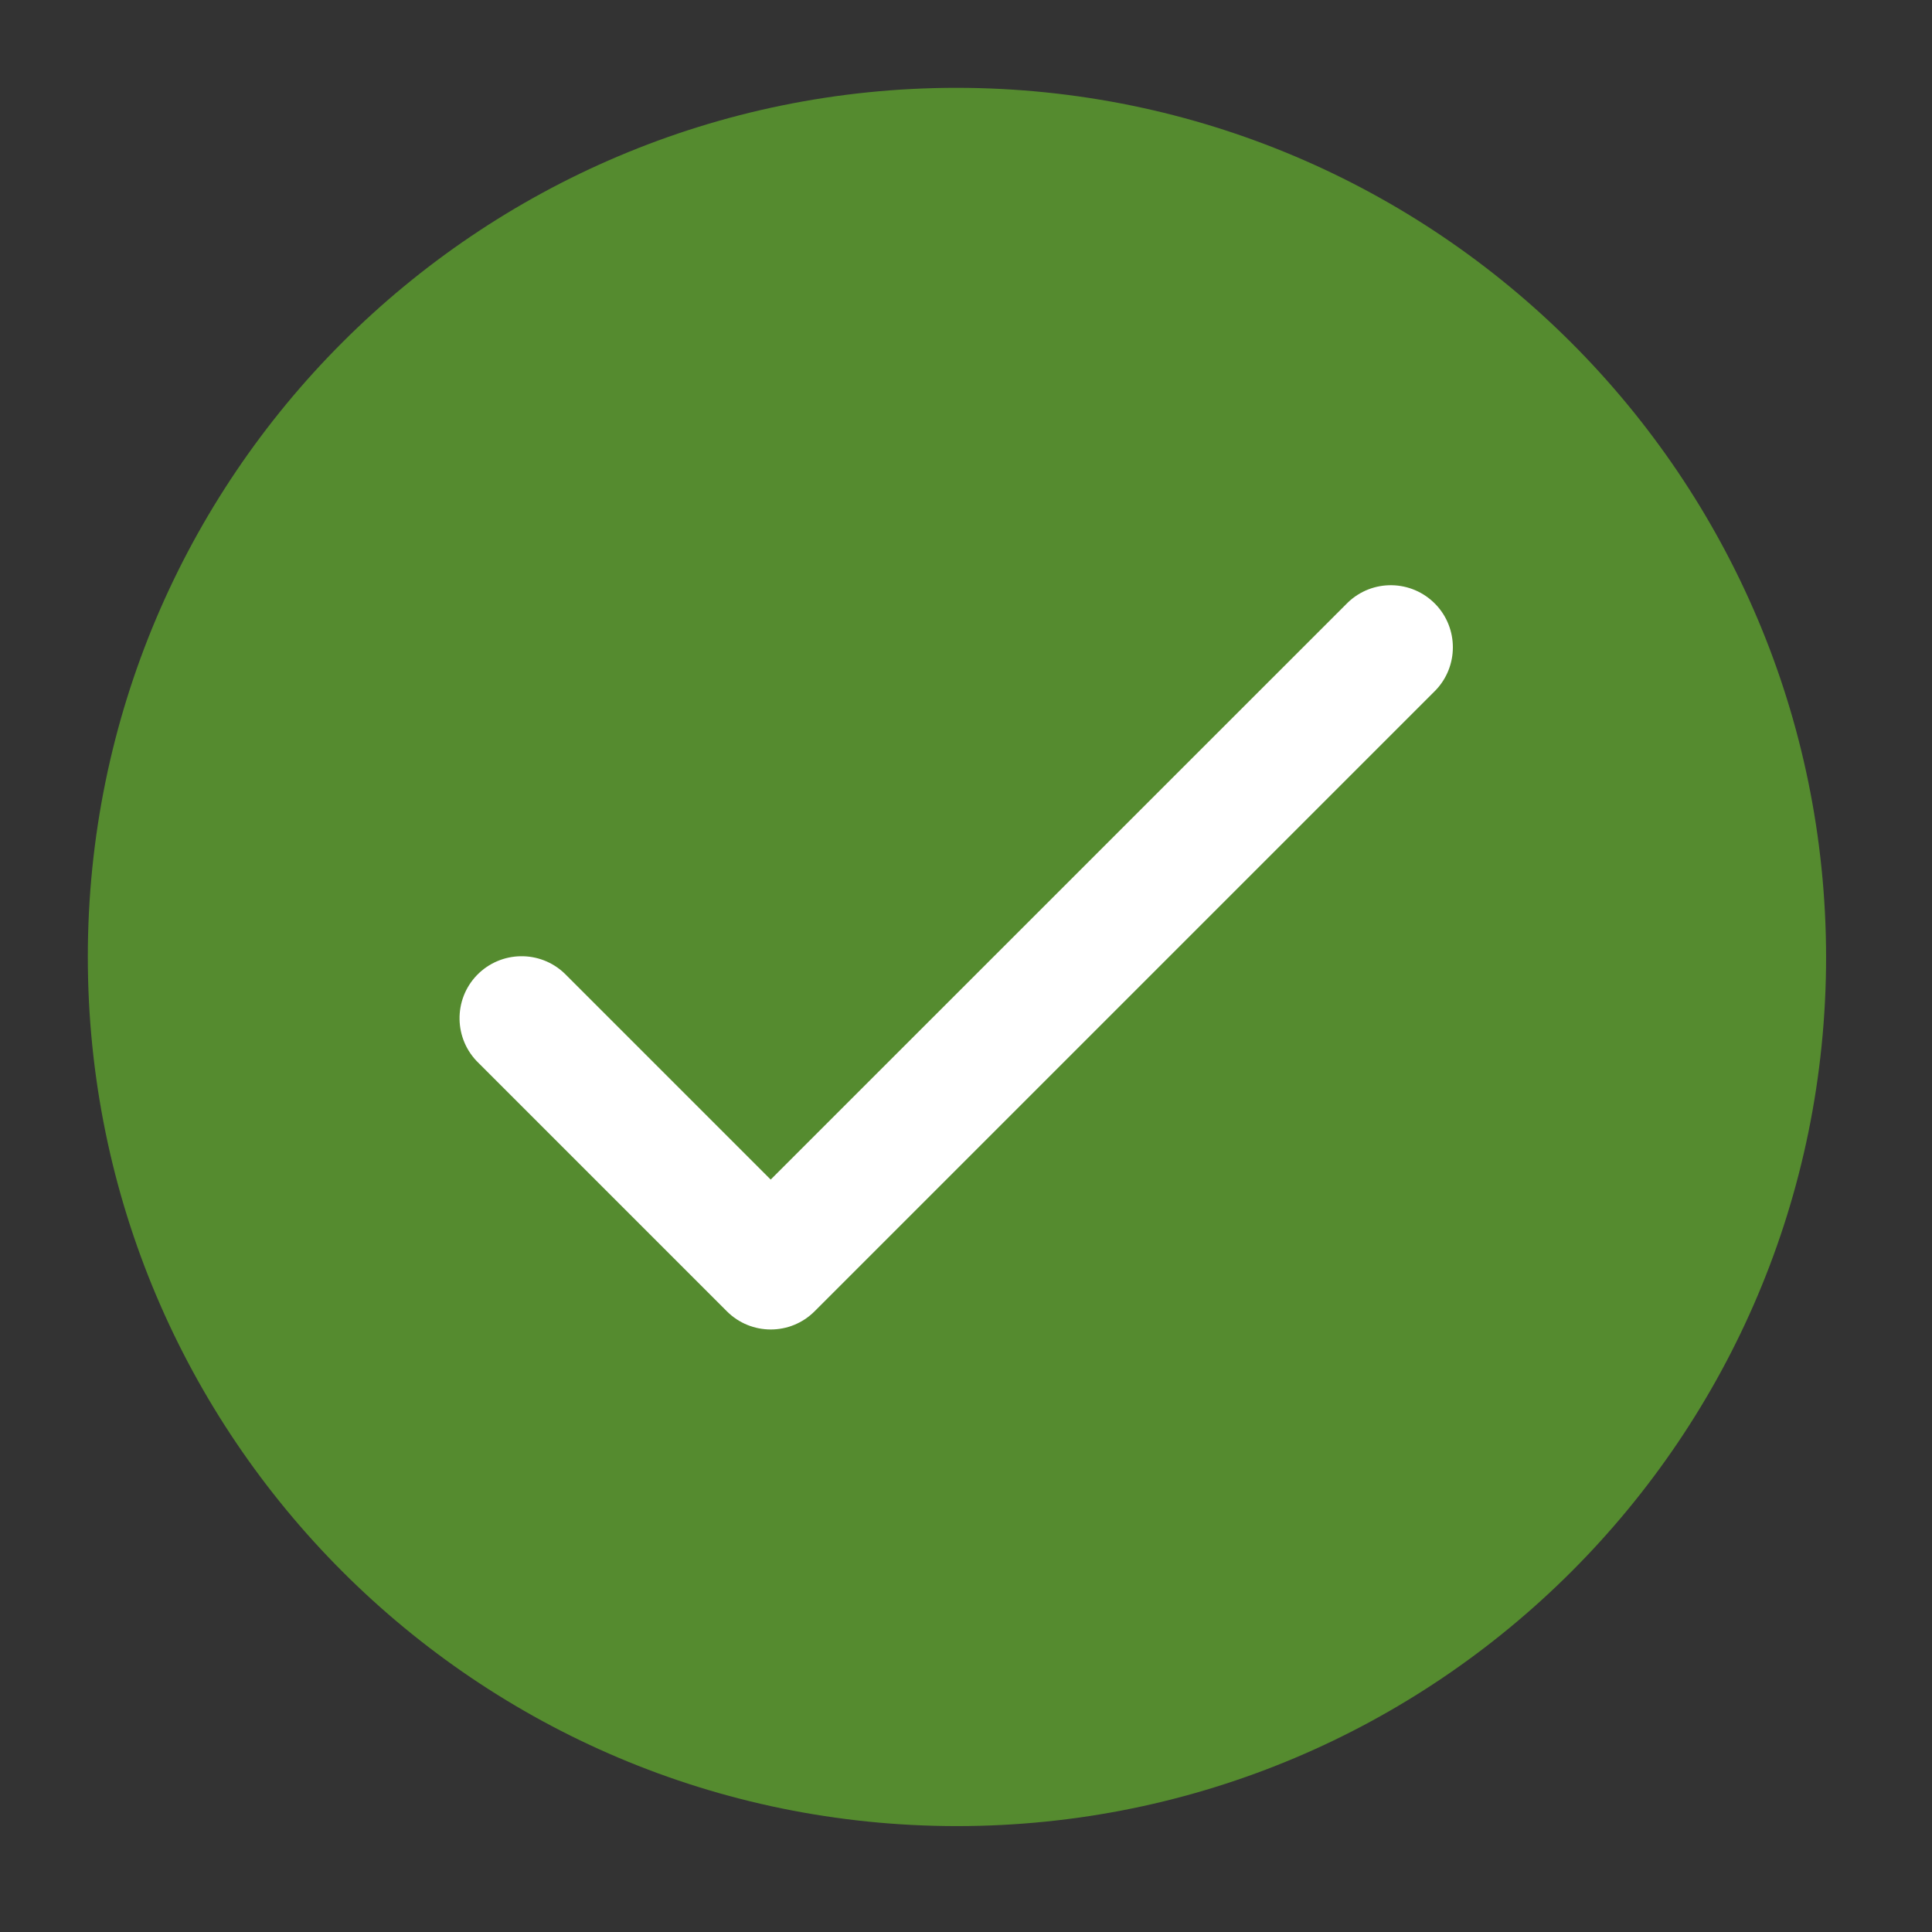
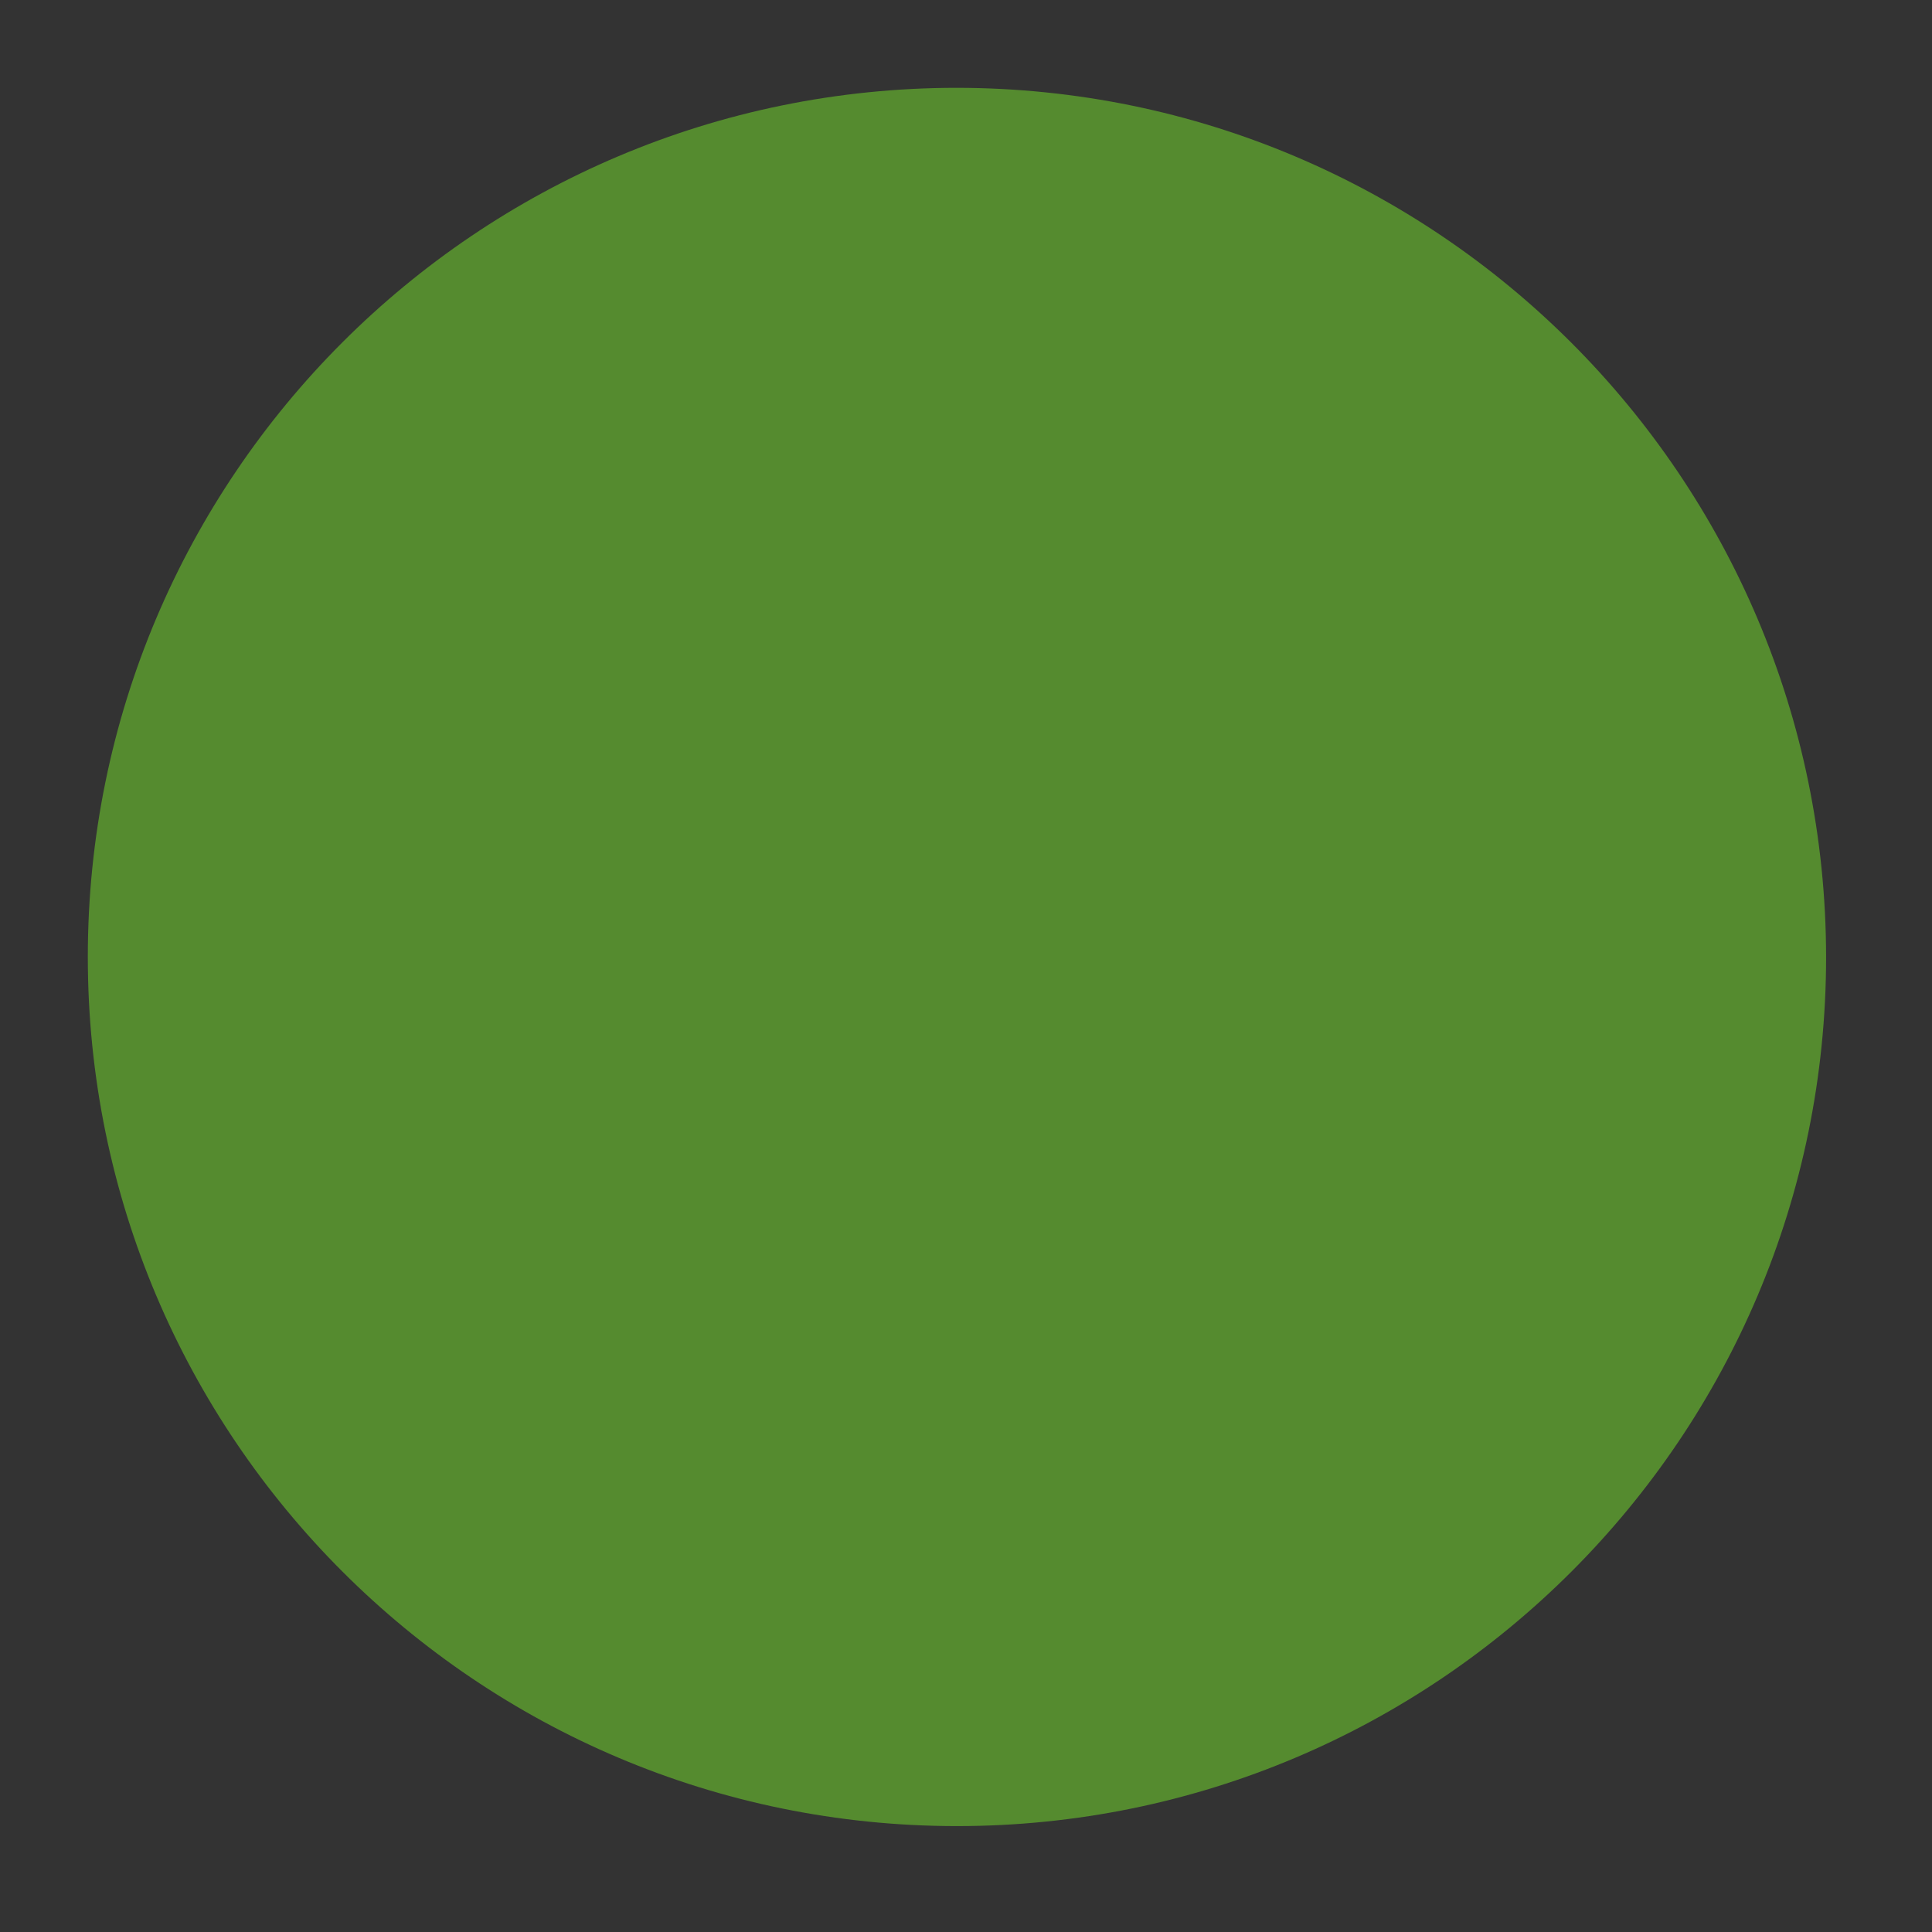
<svg xmlns="http://www.w3.org/2000/svg" width="22px" height="22px" viewBox="0 0 22 22" version="1.1">
  <rect x="0" y="0" width="22" height="22" fill="#333333" stroke="none" />
  <title>tick-icon</title>
  <g id="Page-2" stroke="none" stroke-width="1" fill="none" fill-rule="evenodd">
    <g id="Icon_Sheet" transform="translate(-67, -170)" fill-rule="nonzero">
      <g id="tick_icon" transform="translate(68, 171)">
        <path d="M9.897,0 C4.431,0 0,4.431 0,9.897 C0,15.363 4.431,19.794 9.897,19.794 C15.363,19.794 19.794,15.363 19.794,9.897 C19.789,4.434 15.361,0.006 9.897,0 Z" id="Path" fill="#558B2F" />
-         <path d="M15.346,6.862 L8.276,13.932 C8,14.208 7.553,14.208 7.277,13.932 L4.449,11.104 C4.168,10.833 4.16,10.385 4.431,10.104 C4.703,9.824 5.15,9.816 5.431,10.087 C5.437,10.093 5.443,10.098 5.448,10.104 L7.776,12.432 L14.346,5.863 C14.627,5.591 15.074,5.599 15.346,5.88 C15.61,6.154 15.61,6.588 15.346,6.862 Z" id="Path" fill="#FFFFFF" />
      </g>
    </g>
  </g>
</svg>